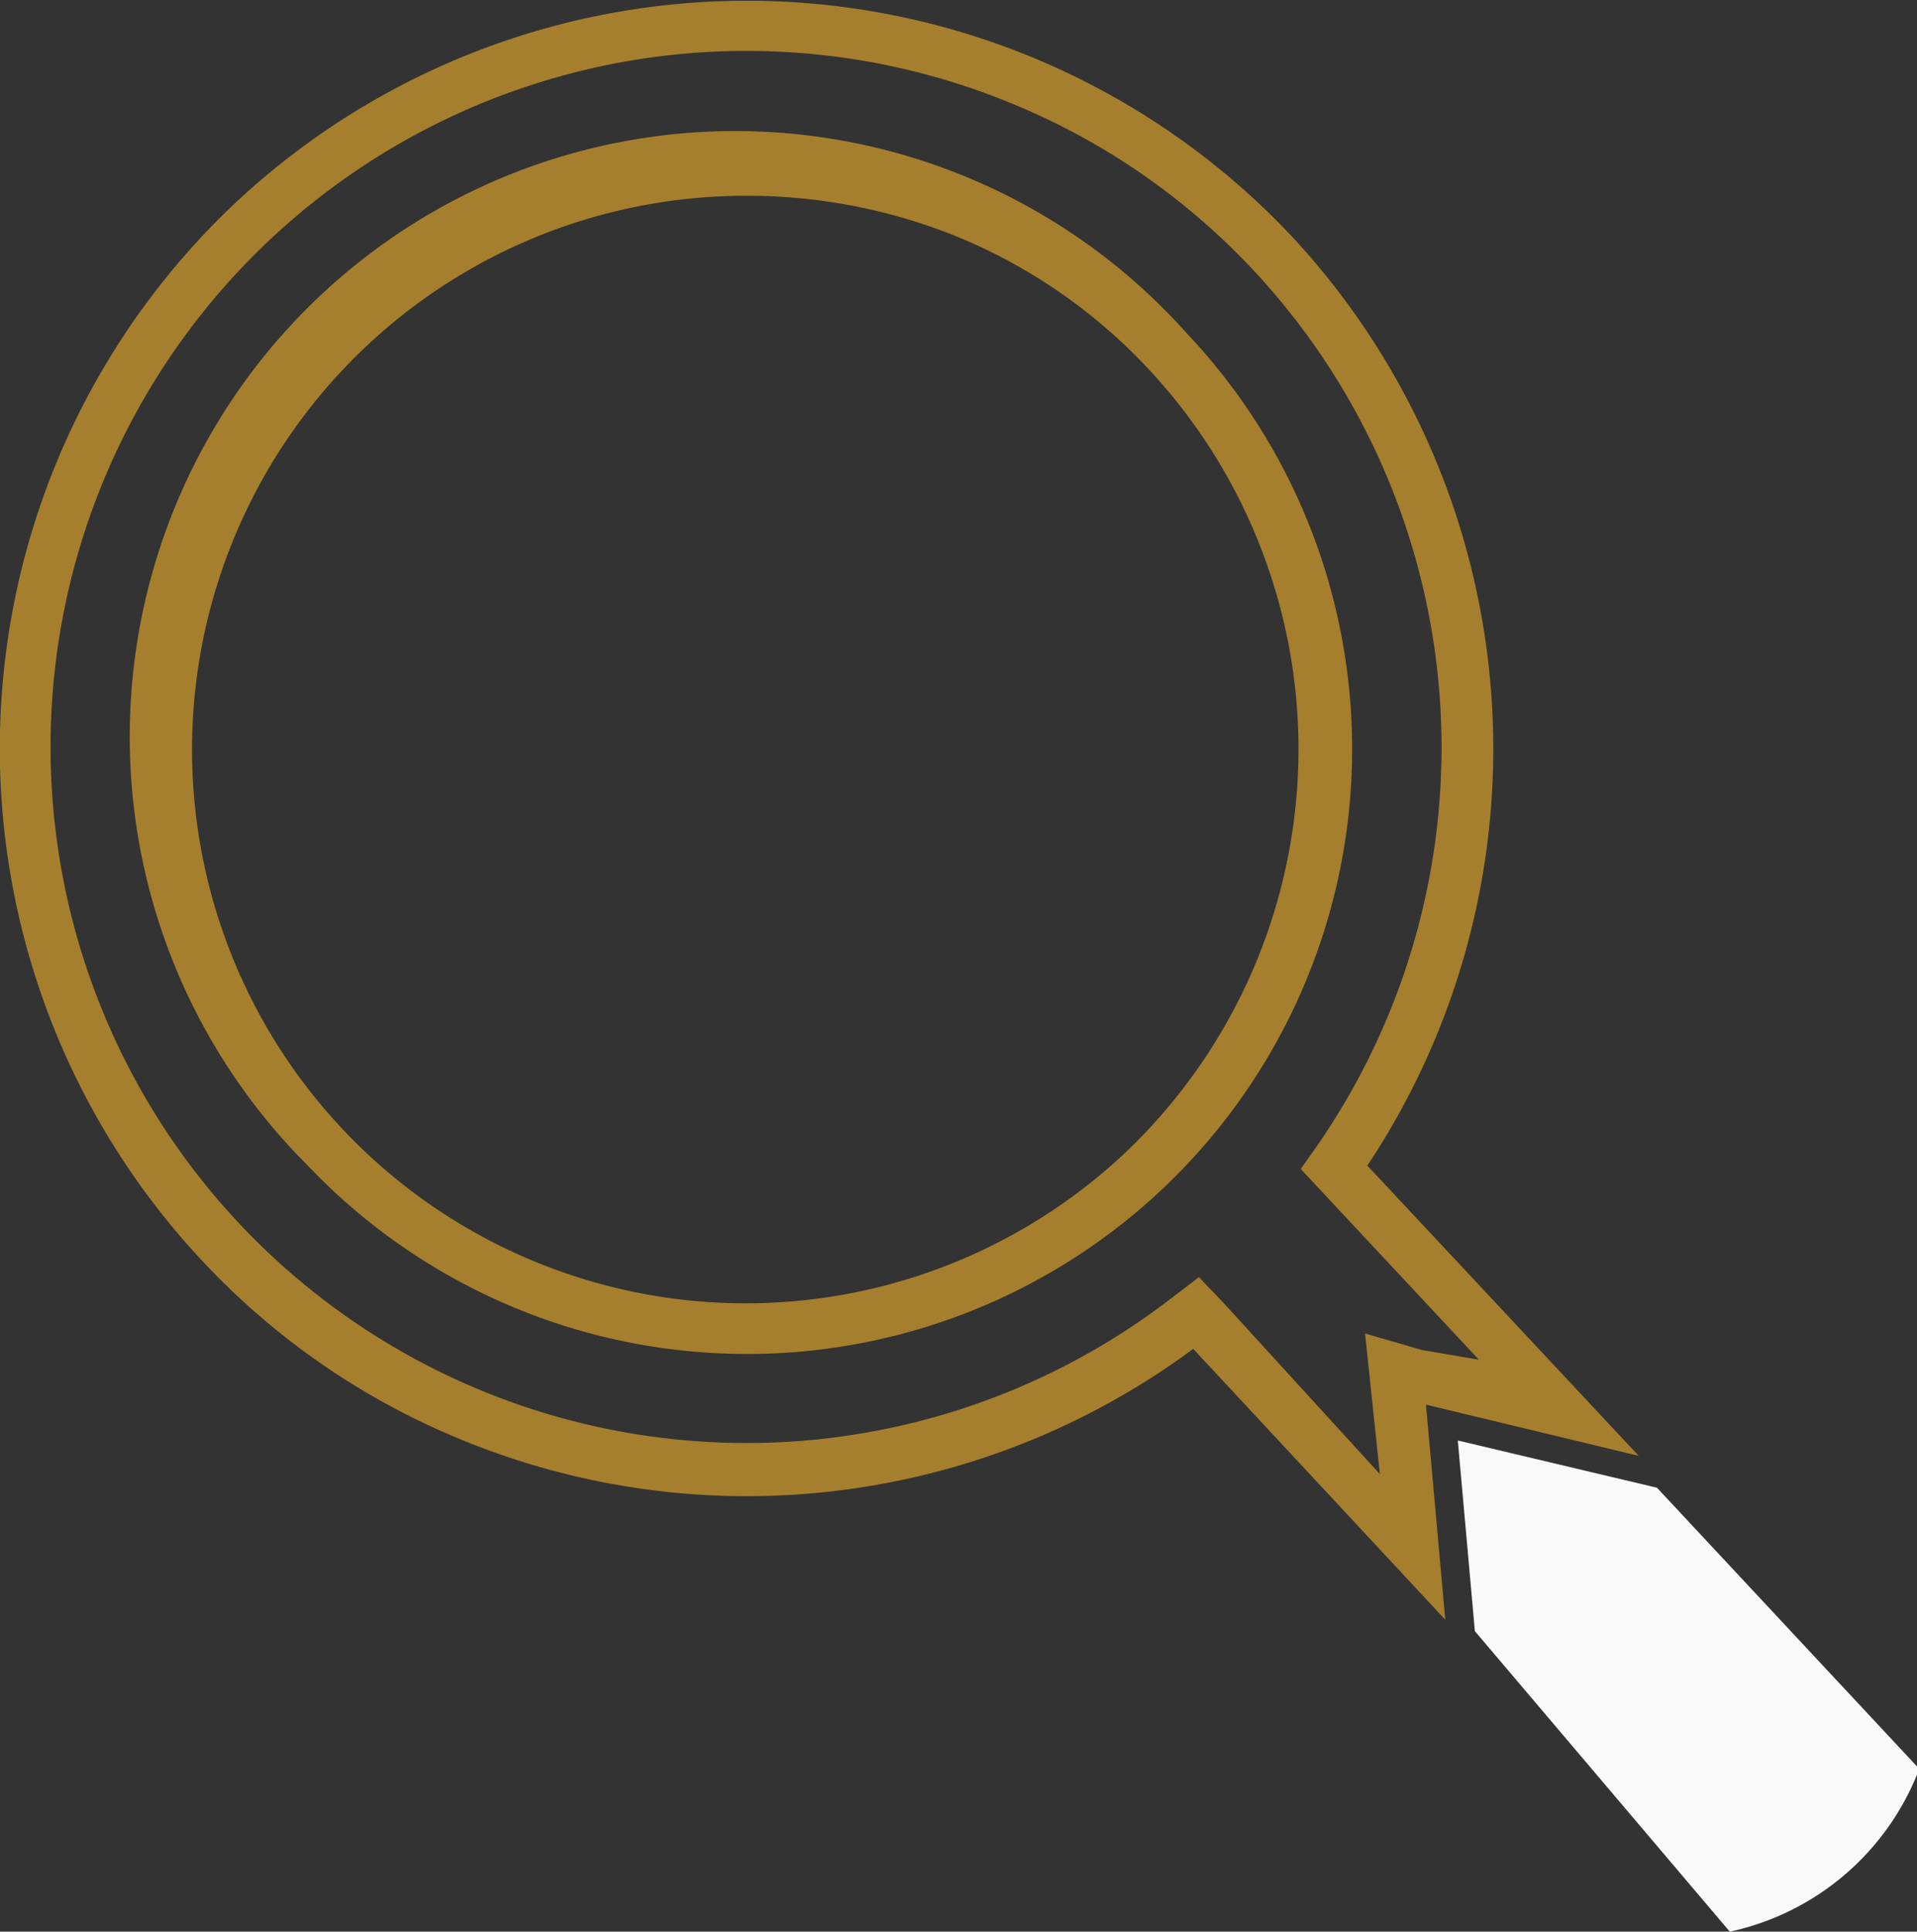
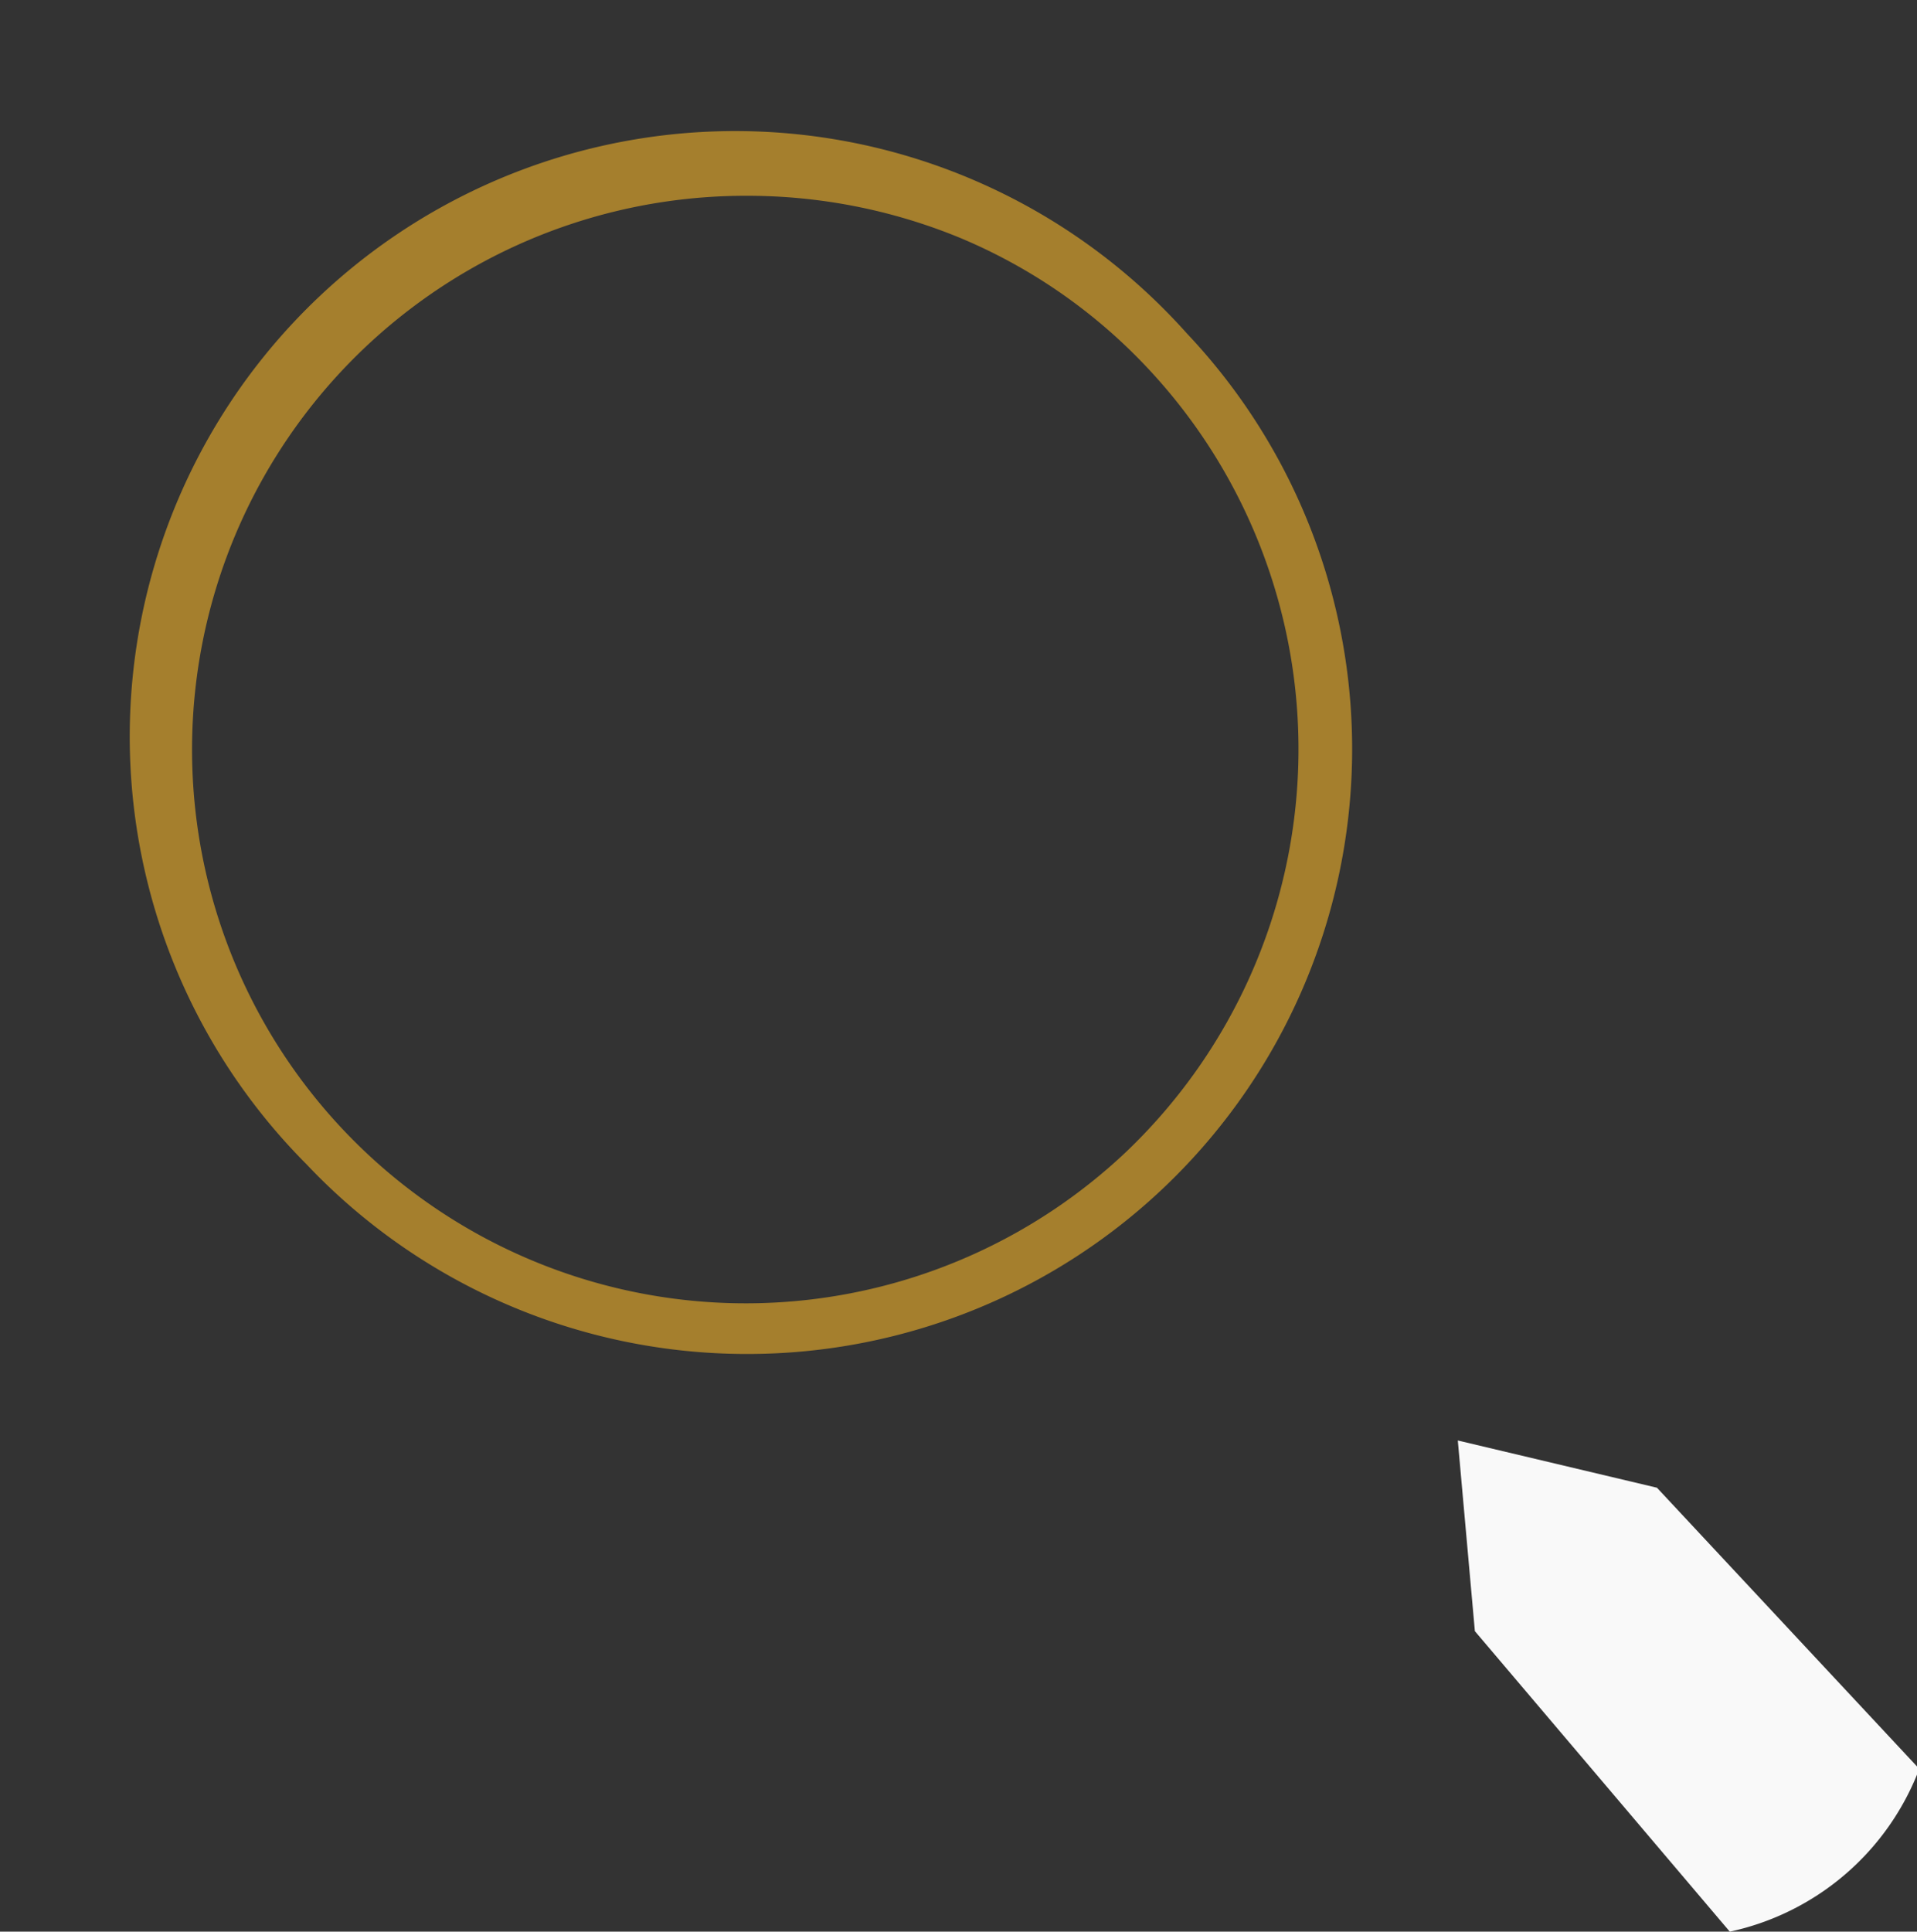
<svg xmlns="http://www.w3.org/2000/svg" id="searchicon" width="33.69" height="33.94" viewBox="0 0 33.69 33.94">
  <rect x="0" y="0" width="33.69" height="33.94" fill="#333333" stroke="none" />
-   <path d="M124.88,93l-4.77-5.1a13.22,13.22,0,0,0-1.33-16.33A13.15,13.15,0,0,0,100.2,71a13.17,13.17,0,0,0-.56,18.58,12.92,12.92,0,0,0,4.51,3.12,13.18,13.18,0,0,0,12.9-1.58l4.43,4.76-.34-3.78Zm-4.55.32-2.74-3-.44-.46-.51.39a12.23,12.23,0,1,1-2.75-21,12.08,12.08,0,0,1,4.22,2.92,12.29,12.29,0,0,1,1.16,15.32l-.33.47,3.13,3.35-1-.17-1-.29Z" transform="translate(-96.08 -67.42)" fill="#a57f2d" />
  <path d="M116.94,73.28a10.64,10.64,0,1,0-15.48,14.59,10.65,10.65,0,0,0,7.74,3.34,10.63,10.63,0,0,0,7.74-17.93Zm-1.07,14.38a9.73,9.73,0,1,1-6.66-16.8,9.82,9.82,0,0,1,3.72.73,9.57,9.57,0,0,1,3.34,2.32A9.78,9.78,0,0,1,115.87,87.66Z" transform="translate(-96.08 -67.42)" fill="#a57f2d" />
  <path d="M122,96.08l-.3-3.35,3.5.83,4.61,4.94a4.6,4.6,0,0,1-3.33,2.86Z" transform="translate(-96.08 -67.42)" fill="#f9f9f9" />
</svg>